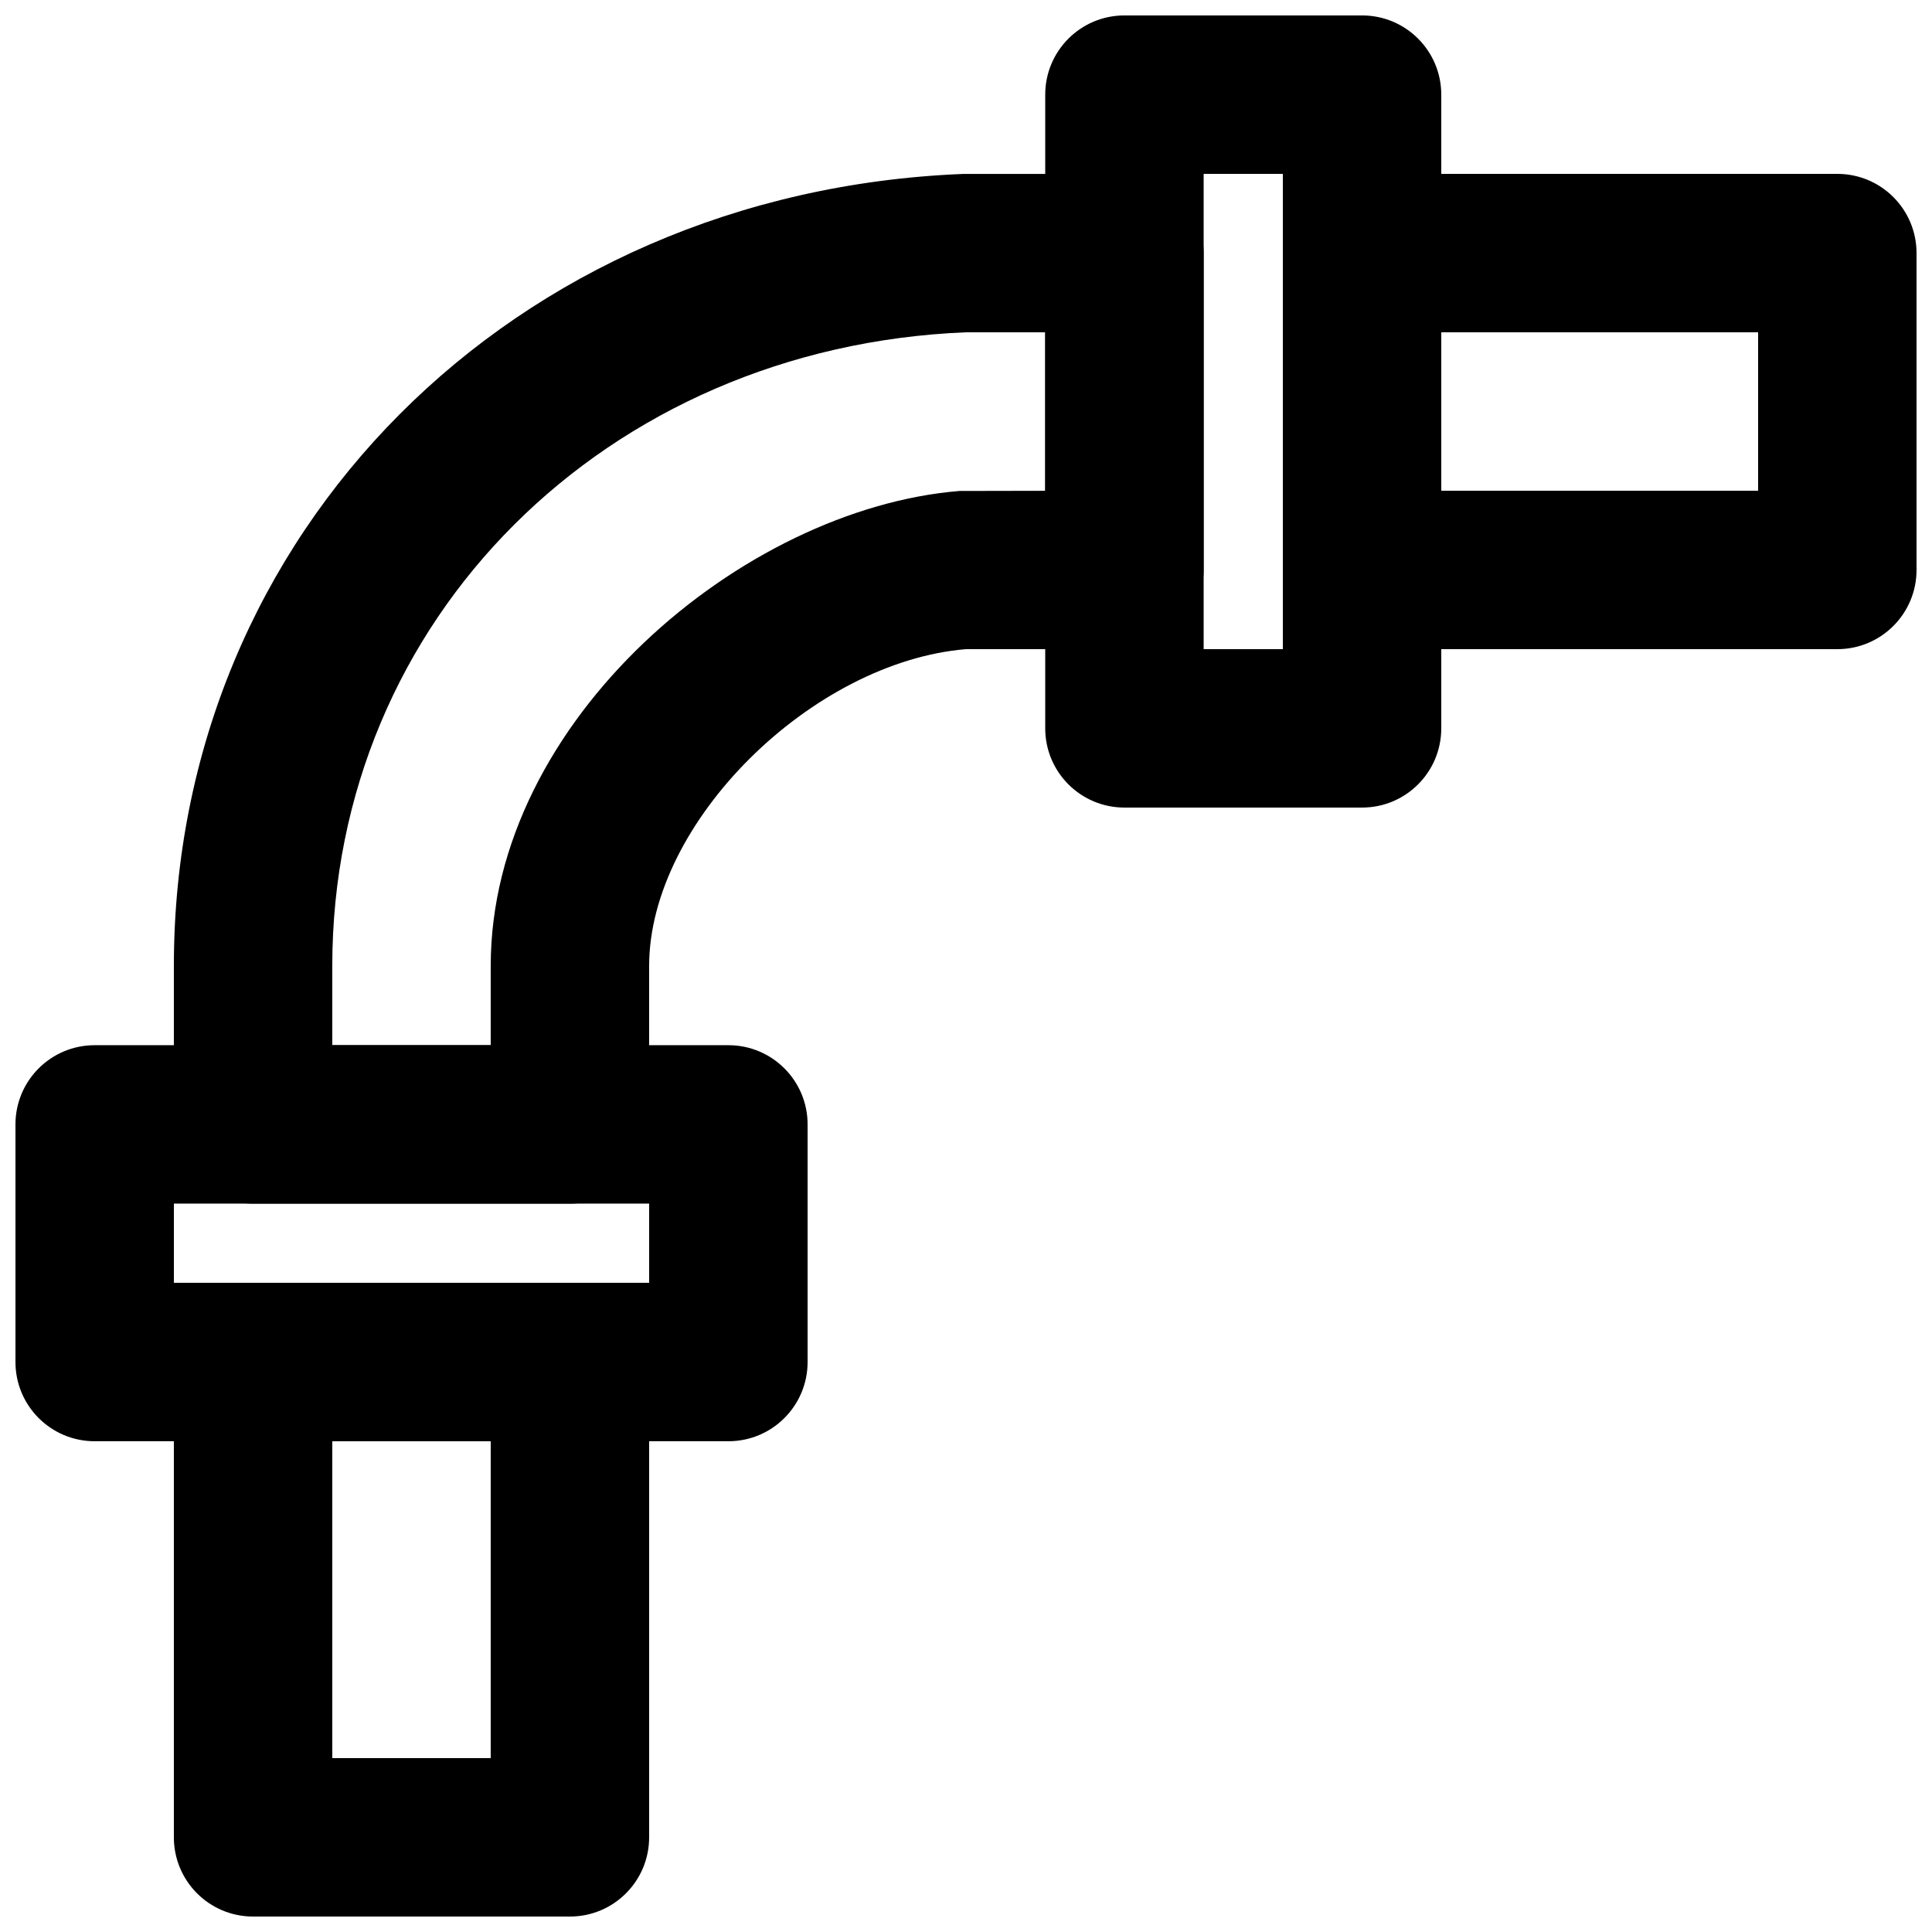
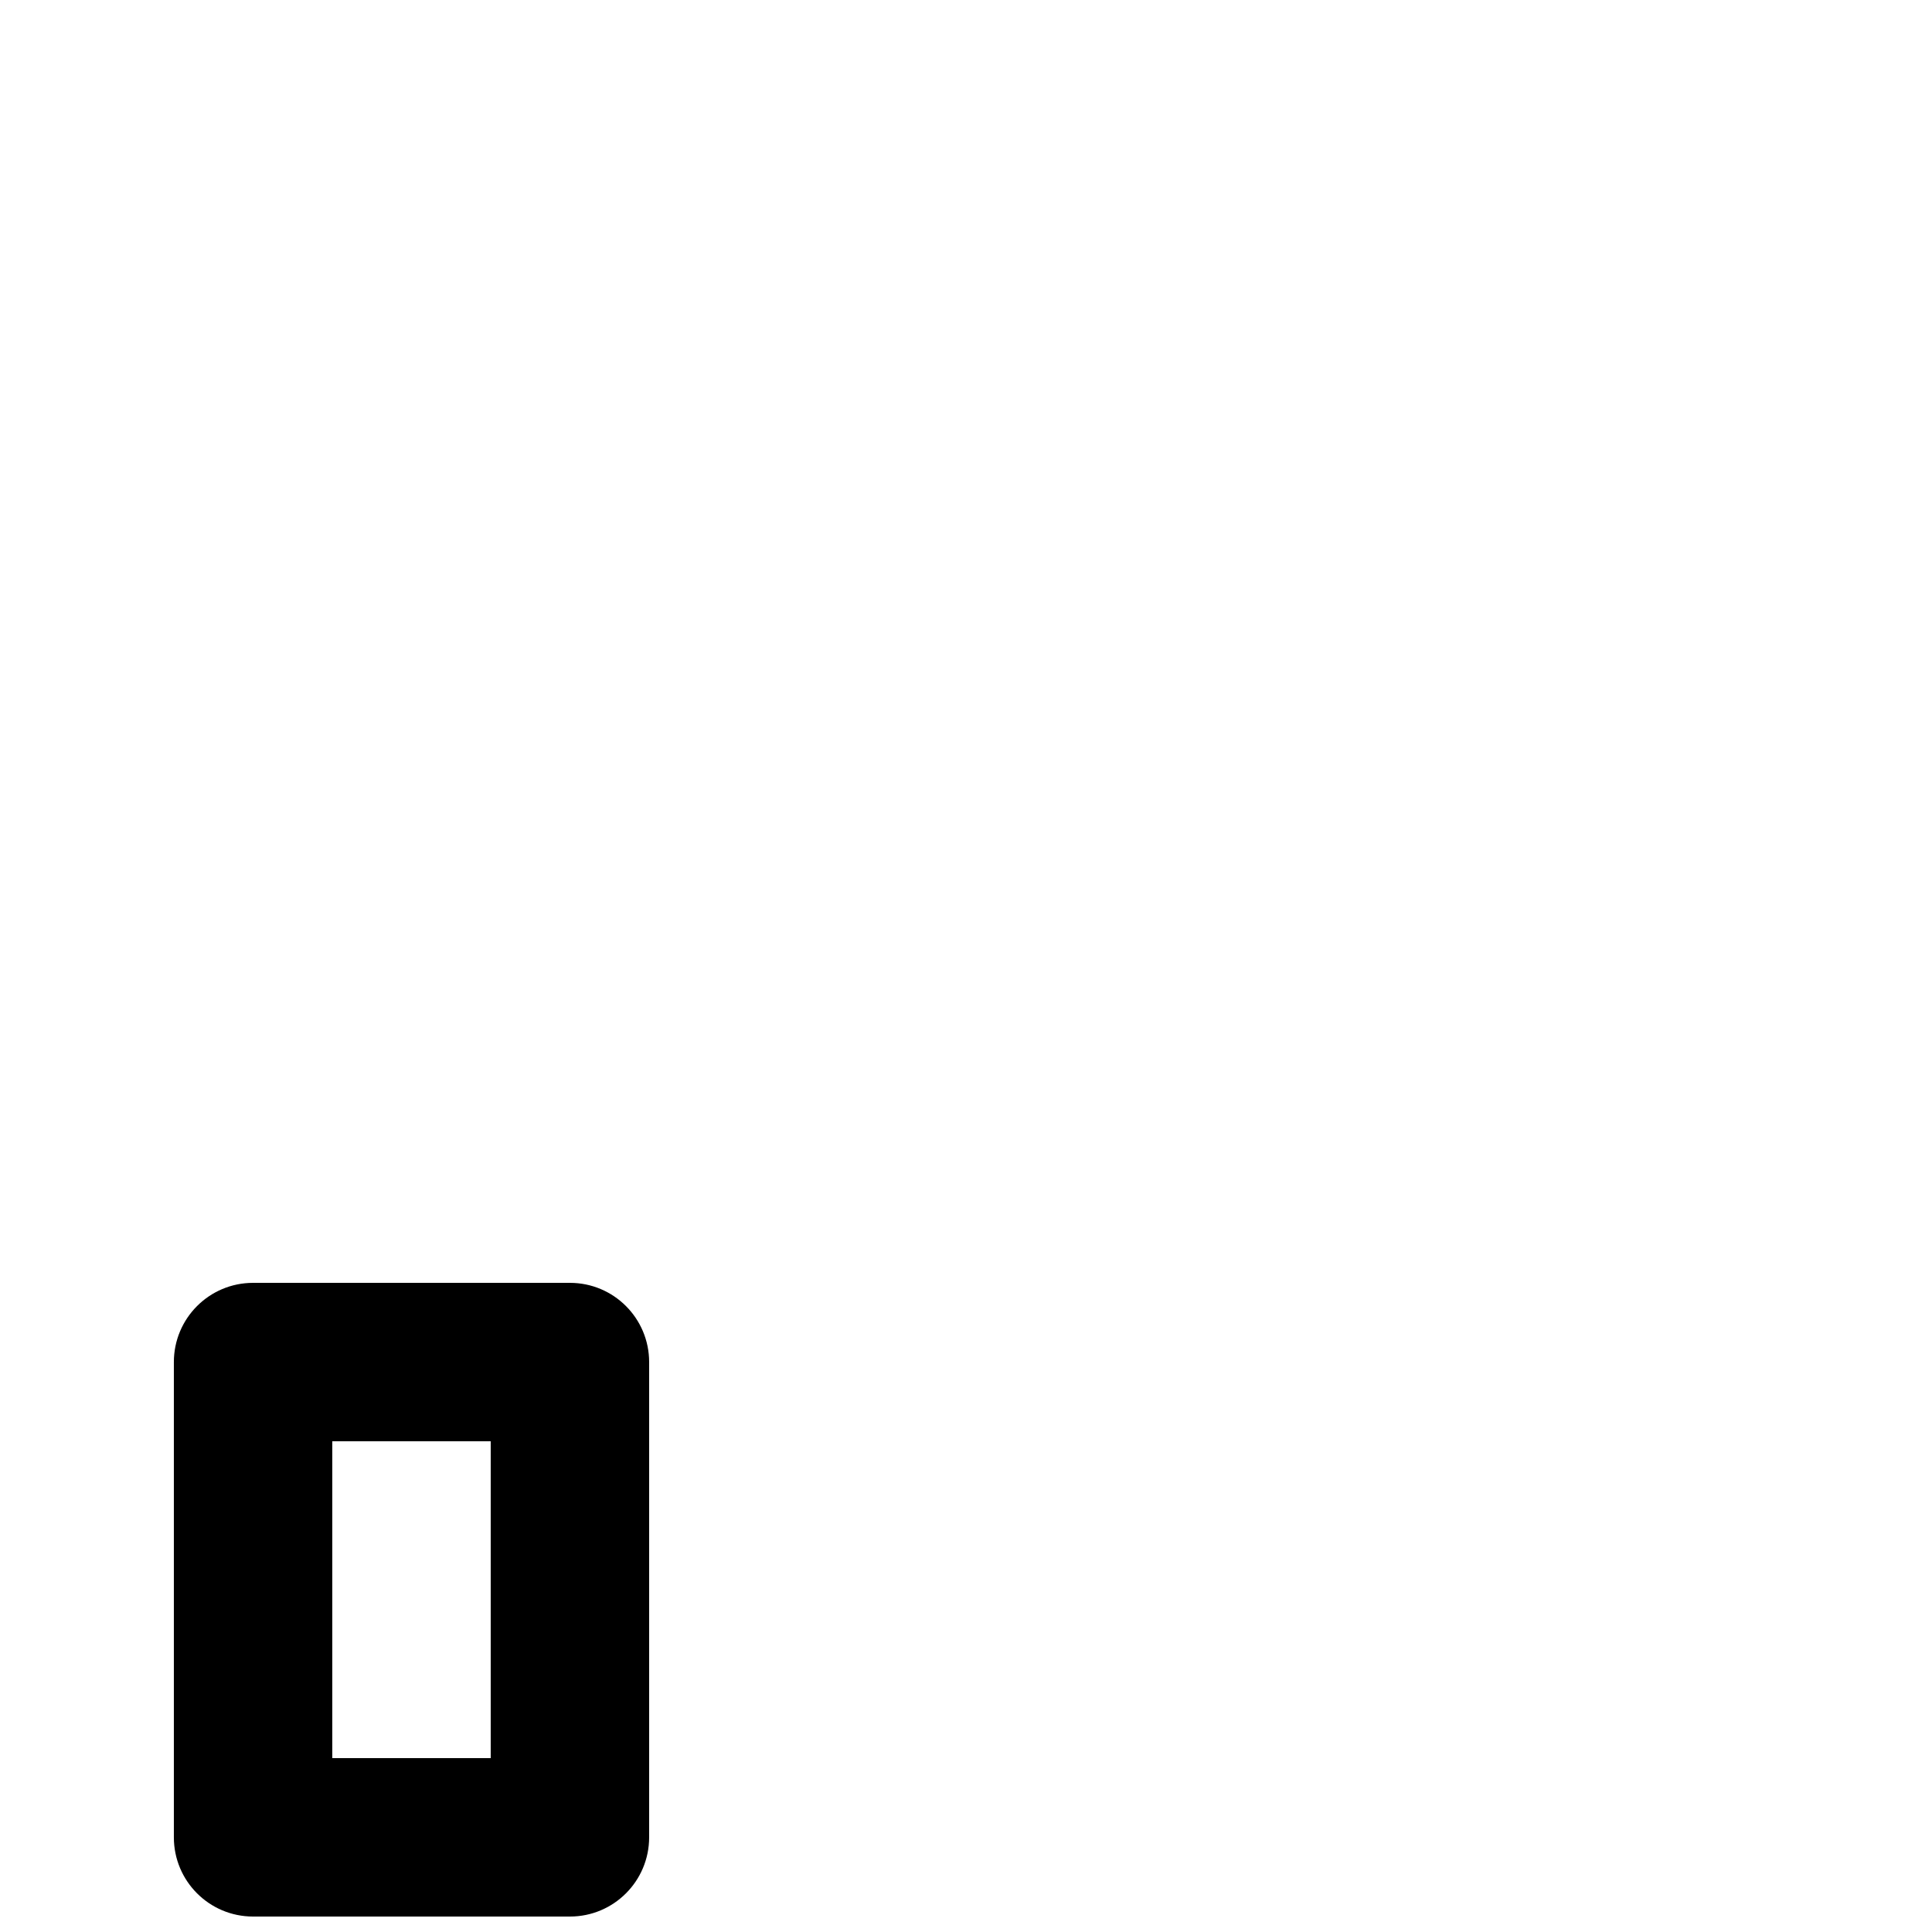
<svg xmlns="http://www.w3.org/2000/svg" width="800px" height="800px" version="1.1" viewBox="144 144 512 512">
  <defs>
    <clipPath id="d">
      <path d="m420 148.09h106v210.91h-106z" />
    </clipPath>
    <clipPath id="c">
-       <path d="m148.09 420h210.91v106h-210.91z" />
-     </clipPath>
+       </clipPath>
    <clipPath id="b">
      <path d="m483 190h168.9v127h-168.9z" />
    </clipPath>
    <clipPath id="a">
      <path d="m190 483h127v168.9h-127z" />
    </clipPath>
  </defs>
  <g clip-path="url(#d)">
-     <path d="m462.98 316.03h20.988v-125.95h-20.988zm41.98 41.984h-62.973c-11.609 0-20.992-9.406-20.992-20.992v-167.94c0-11.586 9.383-20.992 20.992-20.992h62.973c11.609 0 20.992 9.406 20.992 20.992v167.94c0 11.586-9.383 20.992-20.992 20.992z" fill-rule="evenodd" />
-   </g>
+     </g>
  <g clip-path="url(#c)">
-     <path d="m190.08 483.96h125.95v-20.988h-125.95zm146.95 41.984h-167.94c-11.609 0-20.992-9.402-20.992-20.992v-62.973c0-11.59 9.383-20.992 20.992-20.992h167.94c11.609 0 20.992 9.402 20.992 20.992v62.973c0 11.59-9.383 20.992-20.992 20.992z" fill-rule="evenodd" />
-   </g>
-   <path d="m232.06 420.99h41.984v-20.992c0-65.203 66.797-121.21 124.25-125.89l22.695-0.043v-42.004h-20.992c-95.367 3.883-167.94 76.074-167.94 167.94zm62.977 41.984h-83.969c-11.609 0-20.992-9.406-20.992-20.992v-41.984c0-114.85 89.867-205.09 209.08-209.9l42.824-0.02c11.605 0 20.992 9.402 20.992 20.992v83.969c0 11.586-9.387 20.992-20.992 20.992h-41.984c-40.727 3.379-83.969 45.805-83.969 83.969v41.984c0 11.586-9.383 20.992-20.992 20.992z" fill-rule="evenodd" />
+     </g>
  <g clip-path="url(#b)">
-     <path d="m525.95 274.05h83.969v-41.984h-83.969zm104.96 41.984h-125.95c-11.605 0-20.992-9.406-20.992-20.992v-83.969c0-11.59 9.387-20.992 20.992-20.992h125.95c11.609 0 20.992 9.402 20.992 20.992v83.969c0 11.586-9.383 20.992-20.992 20.992z" fill-rule="evenodd" />
-   </g>
+     </g>
  <g clip-path="url(#a)">
    <path d="m232.06 609.92h41.984v-83.969h-41.984zm62.977 41.984h-83.969c-11.609 0-20.992-9.402-20.992-20.992v-125.95c0-11.586 9.383-20.992 20.992-20.992h83.969c11.609 0 20.992 9.406 20.992 20.992v125.95c0 11.59-9.383 20.992-20.992 20.992z" fill-rule="evenodd" />
  </g>
</svg>